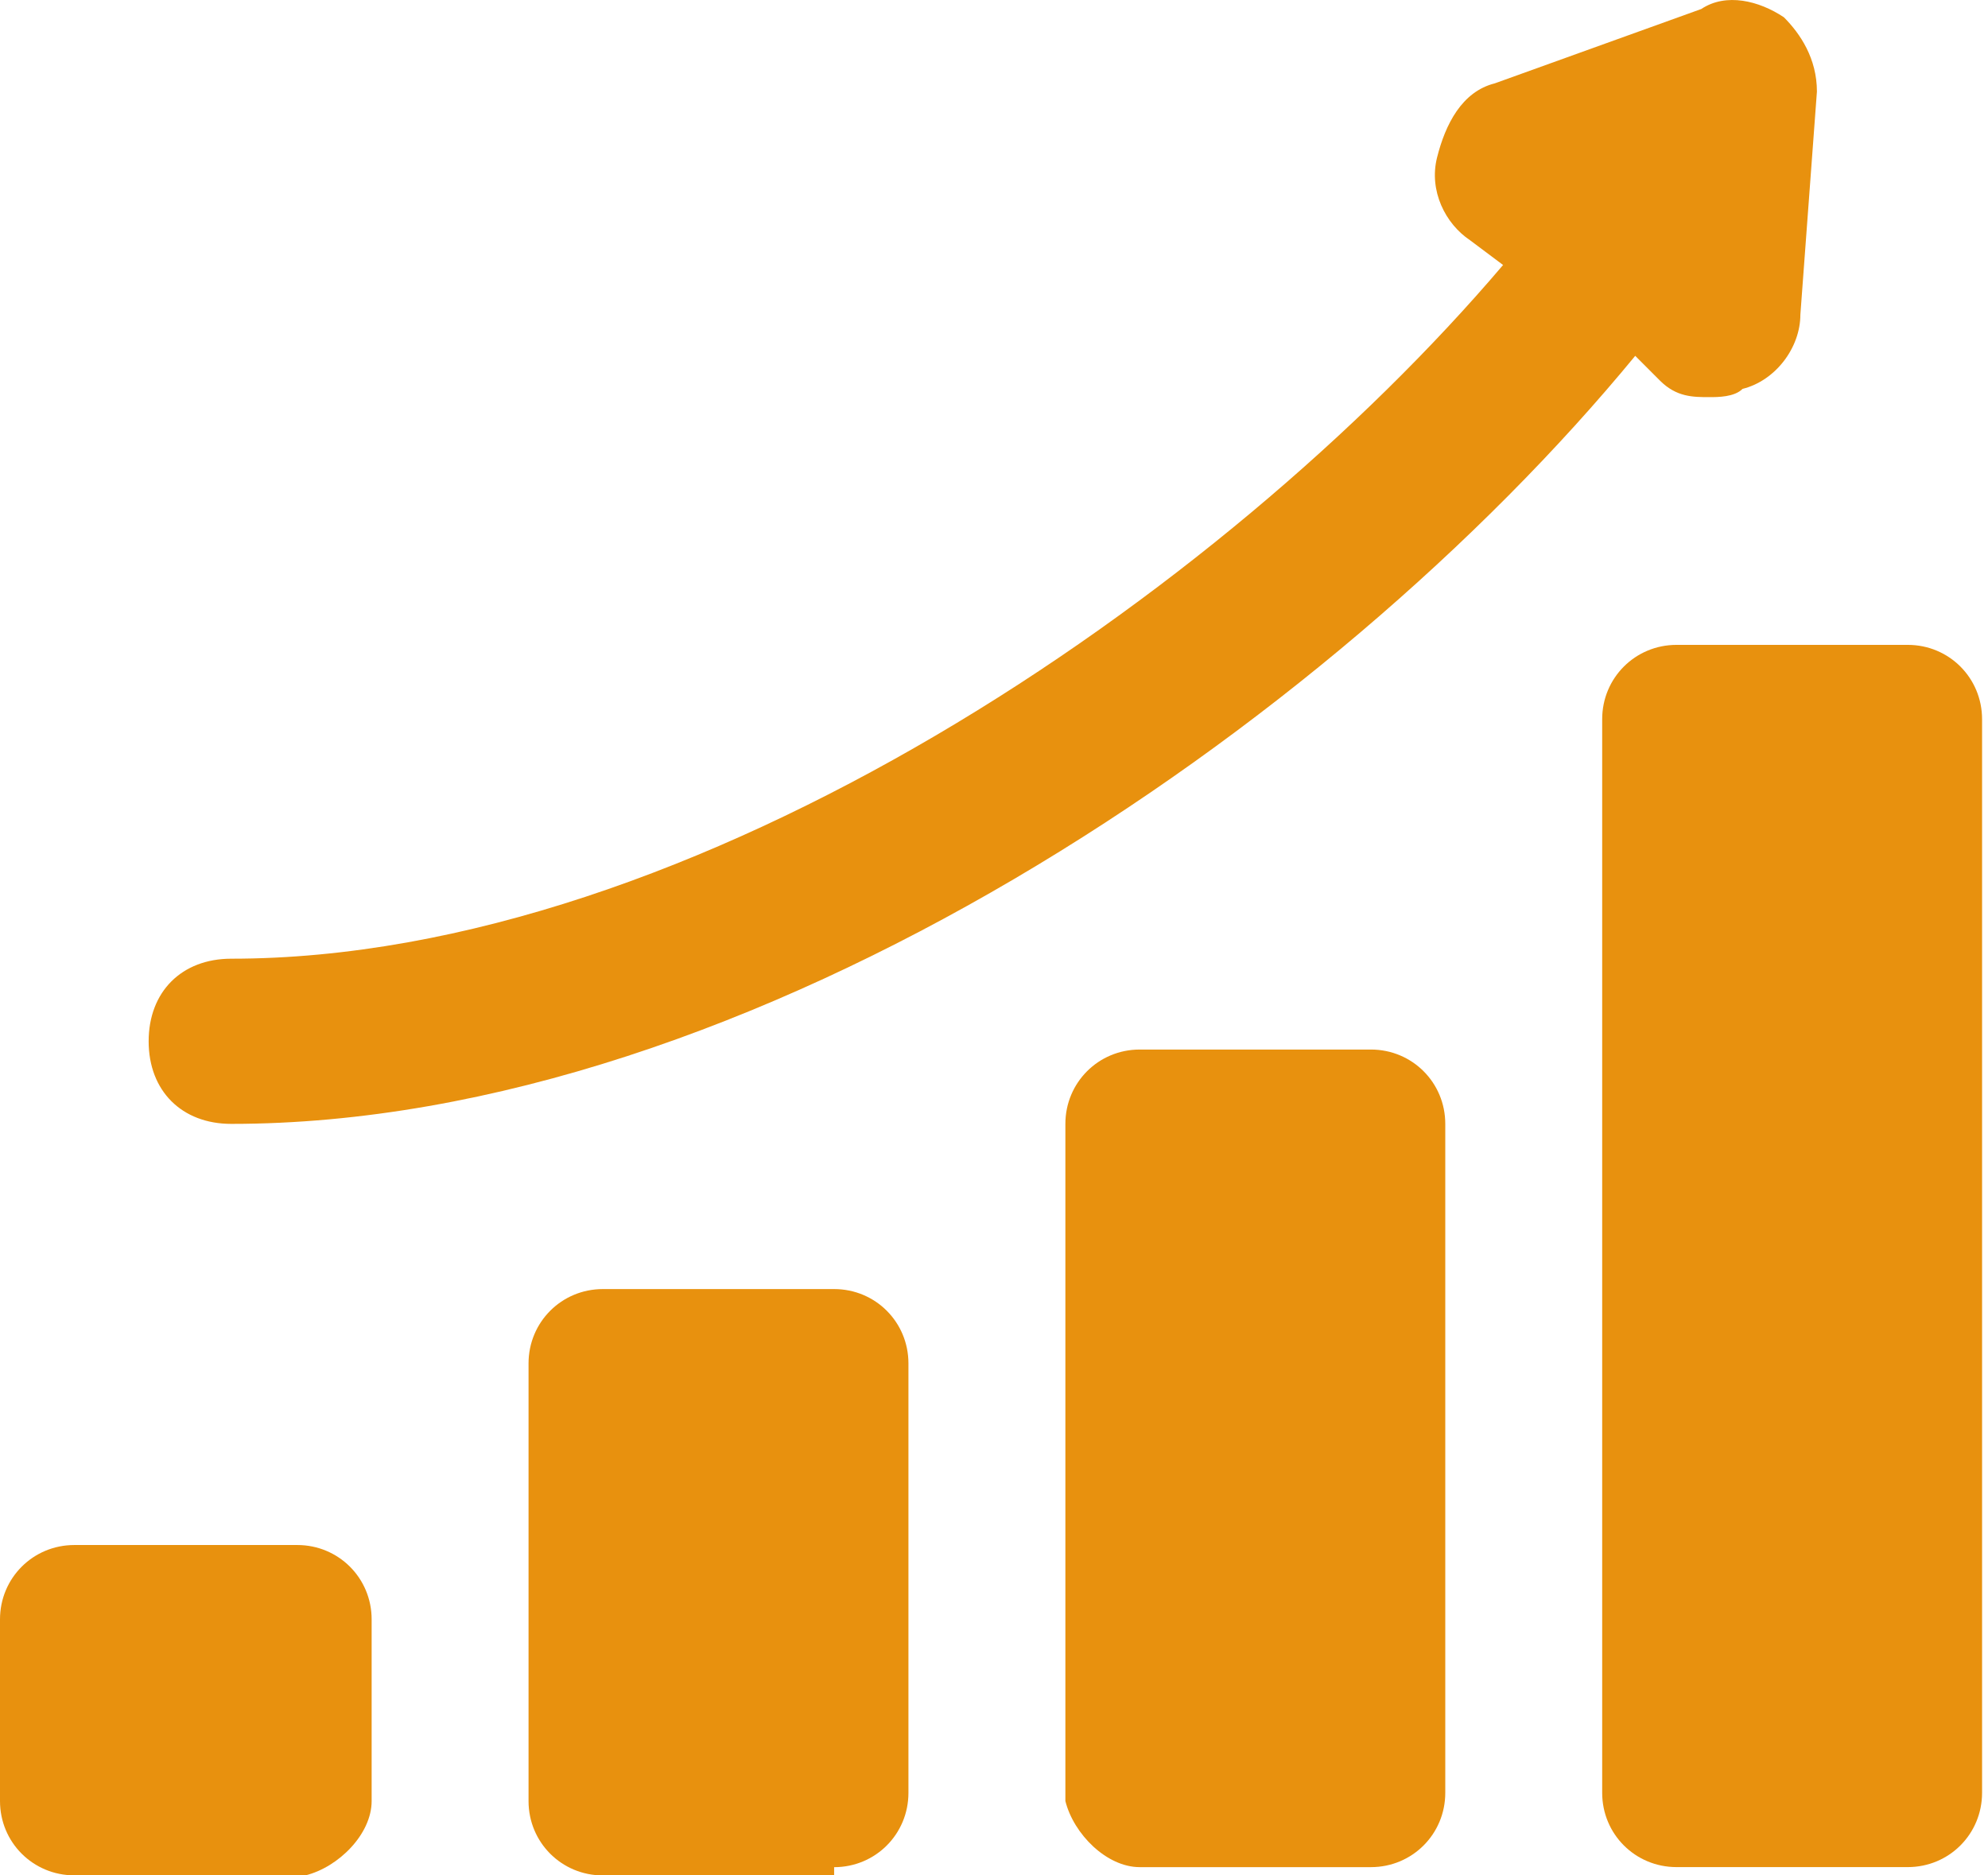
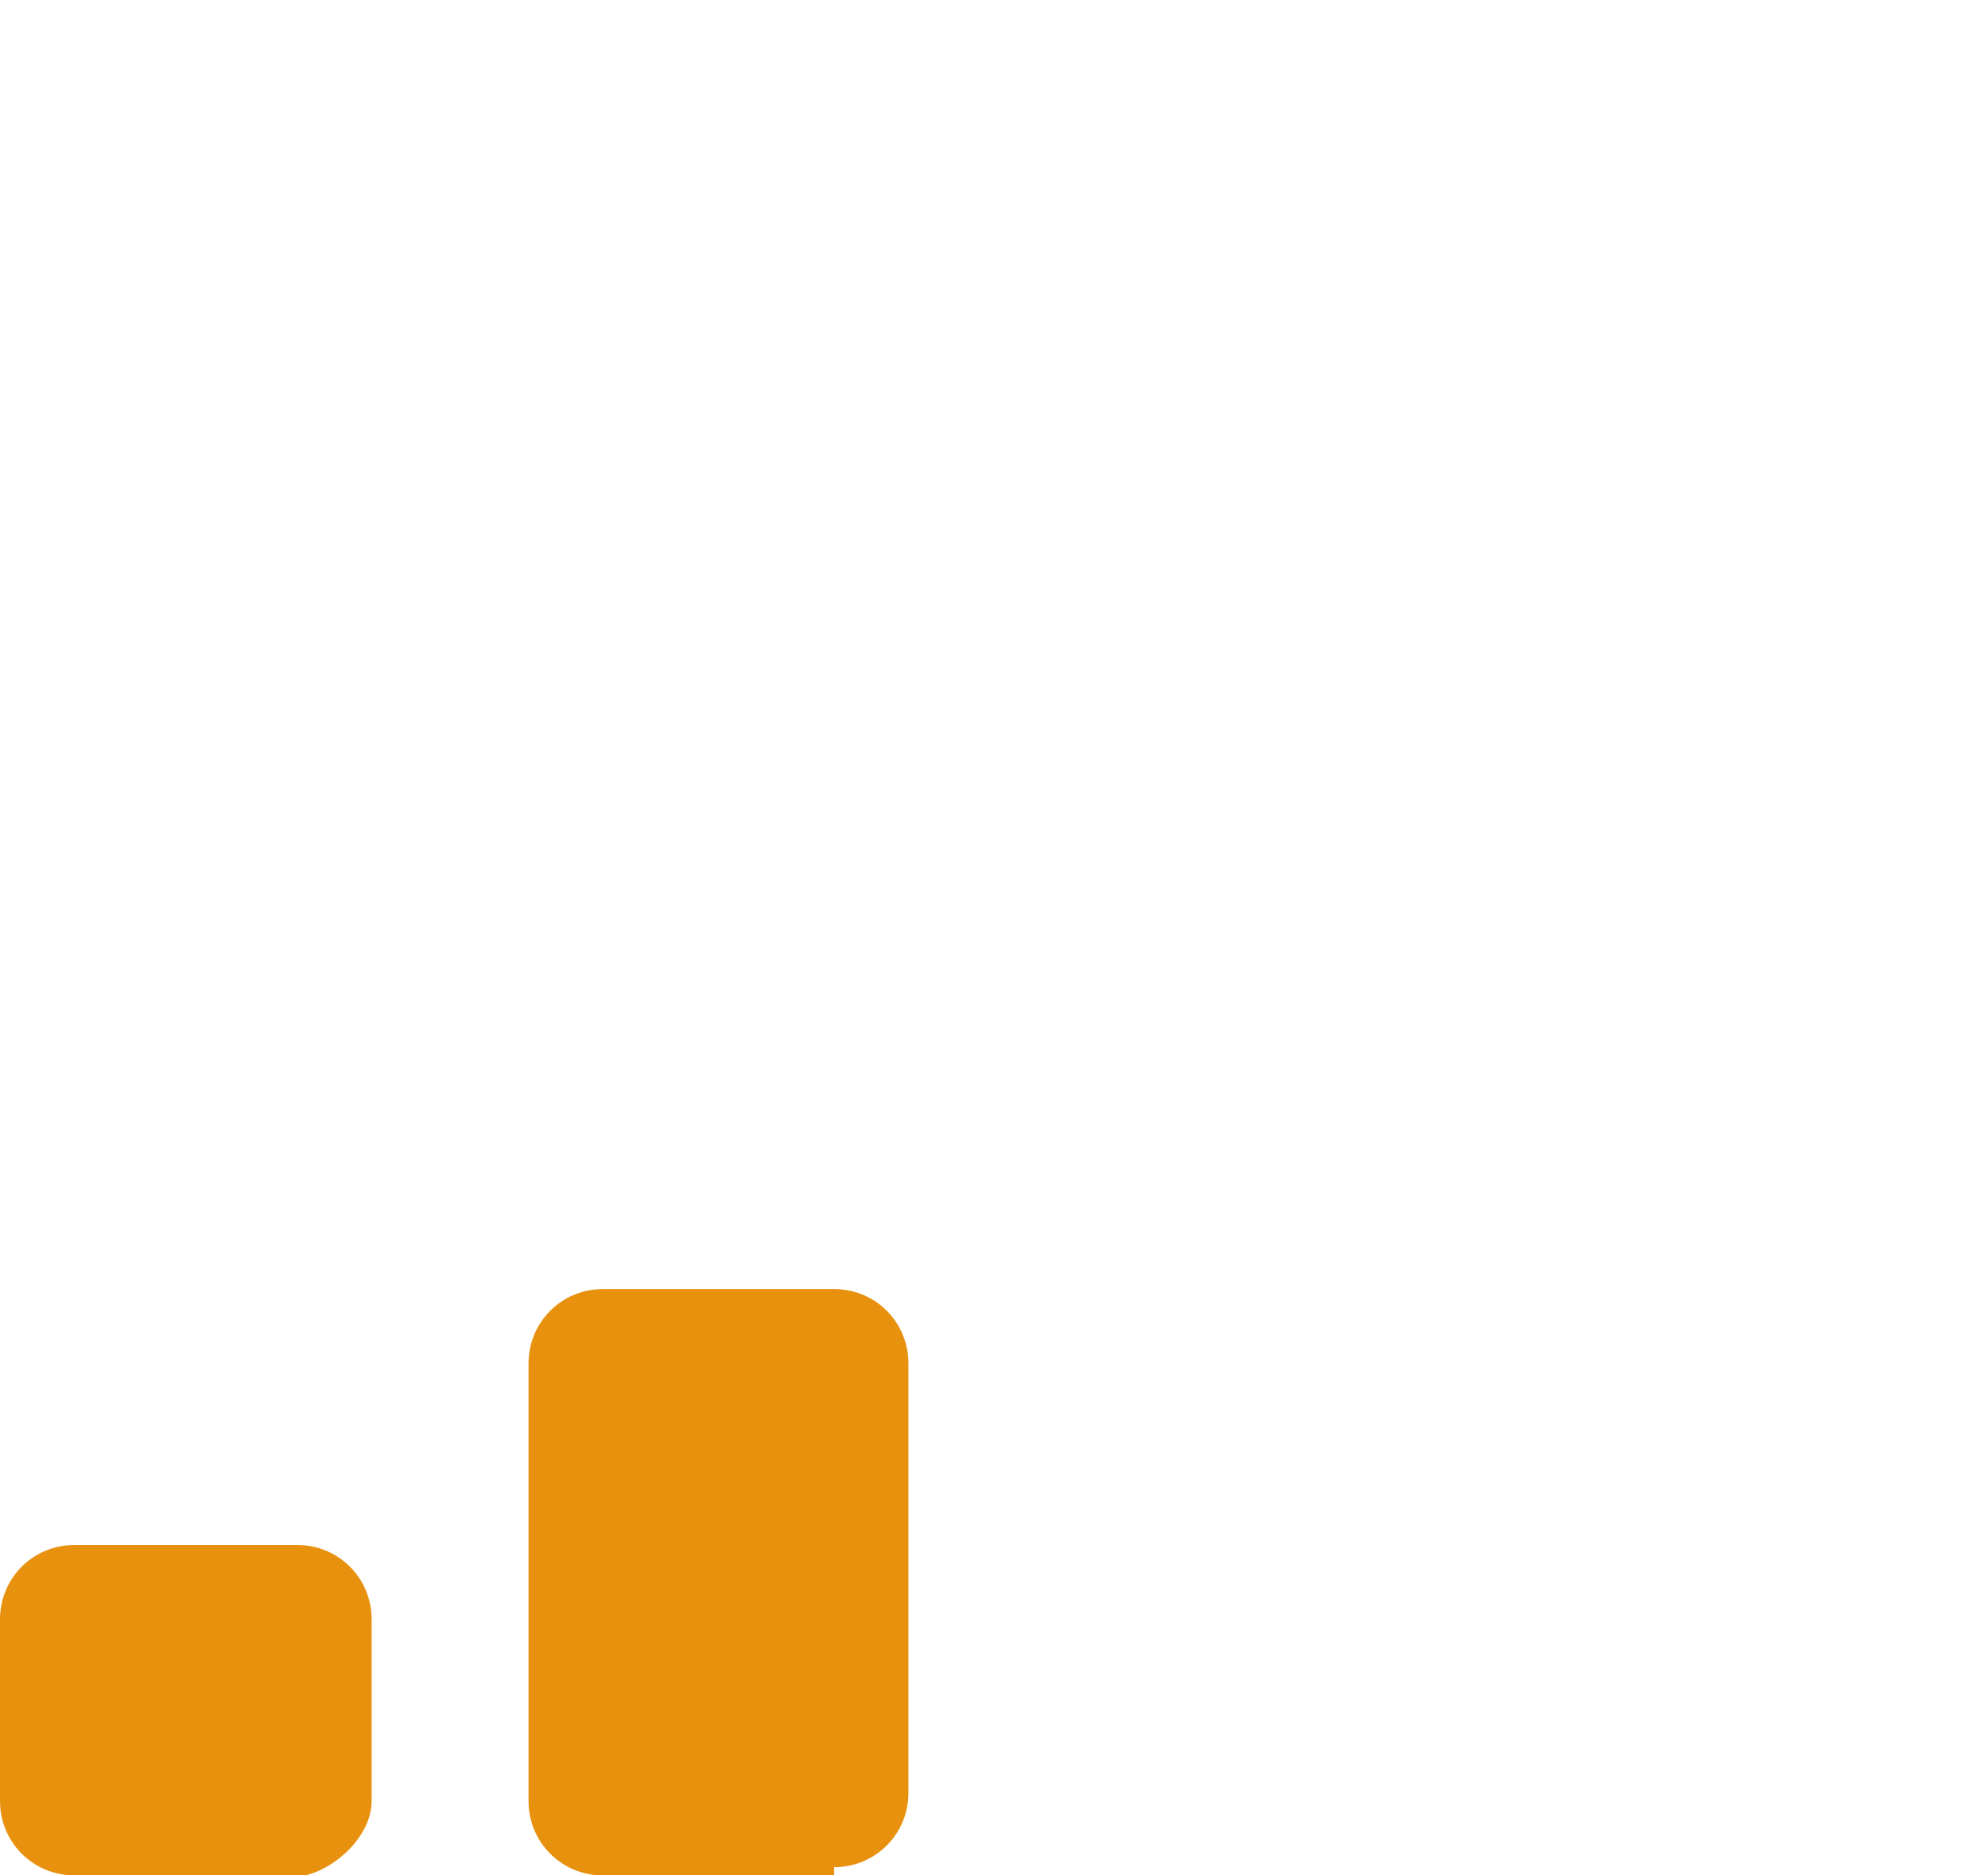
<svg xmlns="http://www.w3.org/2000/svg" width="53" height="50" viewBox="0 0 53 50" fill="none">
  <path d="M0 48.018C0 49.119 0.881 49.999 1.982 49.999H8.147C9.027 49.779 9.908 48.898 9.908 48.018V43.174C9.908 42.073 9.027 41.192 7.926 41.192H1.982C0.881 41.192 0 42.073 0 43.174V48.018Z" fill="#E8910E" />
  <path d="M22.238 49.781C23.339 49.781 24.219 48.9 24.219 47.799V36.35C24.219 35.249 23.339 34.368 22.238 34.368H16.073C14.972 34.368 14.091 35.249 14.091 36.35V48.019C14.091 49.12 14.972 50.001 16.073 50.001H22.238V49.781Z" fill="#E8910E" />
-   <path d="M30.384 49.78H36.549C37.65 49.78 38.531 48.899 38.531 47.798V29.964C38.531 28.863 37.65 27.982 36.549 27.982H30.384C29.284 27.982 28.403 28.863 28.403 29.964V48.018C28.623 48.899 29.504 49.78 30.384 49.78Z" fill="#E8910E" />
-   <path d="M52.842 19.175C52.842 18.074 51.962 17.193 50.861 17.193H44.696C43.595 17.193 42.714 18.074 42.714 19.175V47.798C42.714 48.899 43.595 49.779 44.696 49.779H50.861C51.962 49.779 52.842 48.899 52.842 47.798V19.175Z" fill="#E8910E" />
-   <path d="M44.255 10.148C44.696 10.588 45.136 10.588 45.577 10.588C45.797 10.588 46.237 10.588 46.457 10.368C47.338 10.148 47.998 9.267 47.998 8.387L48.439 2.442C48.439 1.561 47.998 0.901 47.558 0.46C46.898 0.02 46.017 -0.2 45.356 0.24L39.852 2.222C38.971 2.442 38.531 3.322 38.311 4.203C38.091 5.084 38.531 5.965 39.191 6.405L40.072 7.065C32.586 15.873 18.495 25.56 6.165 25.56C4.844 25.56 3.963 26.441 3.963 27.762C3.963 29.083 4.844 29.964 6.165 29.964C20.036 29.964 35.448 19.395 43.595 9.487L44.255 10.148Z" fill="#E8910E" />
</svg>